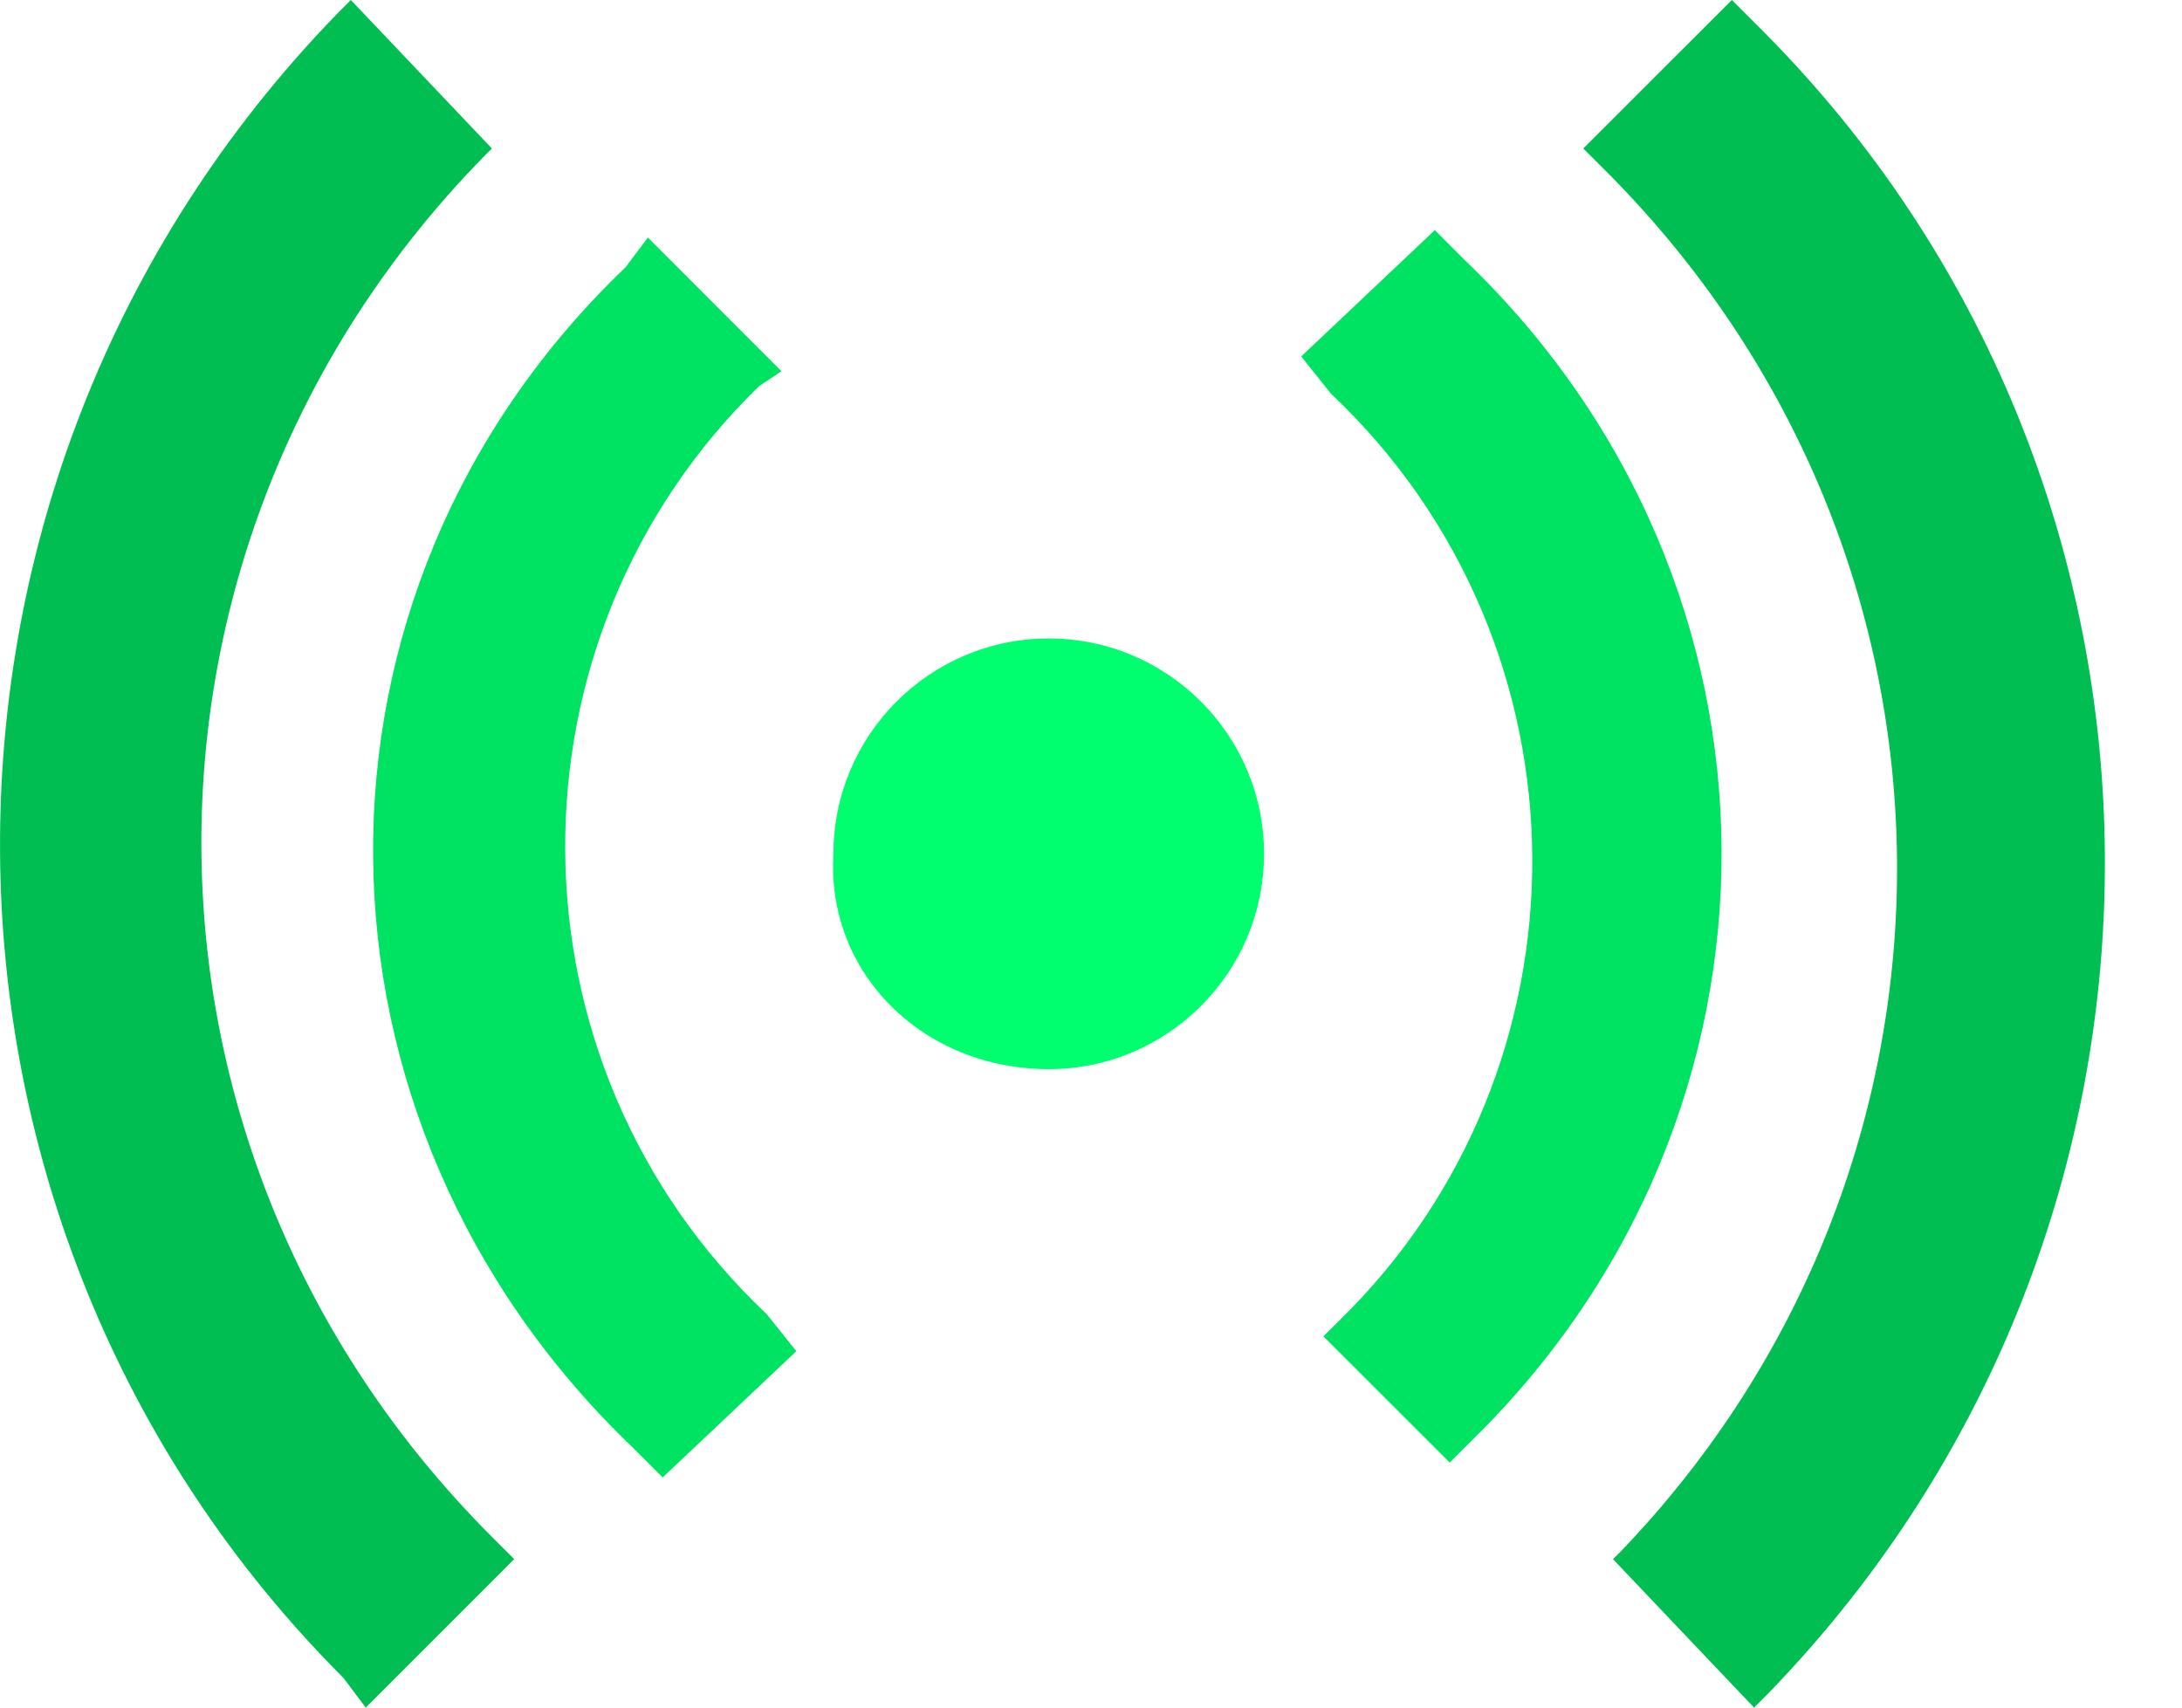
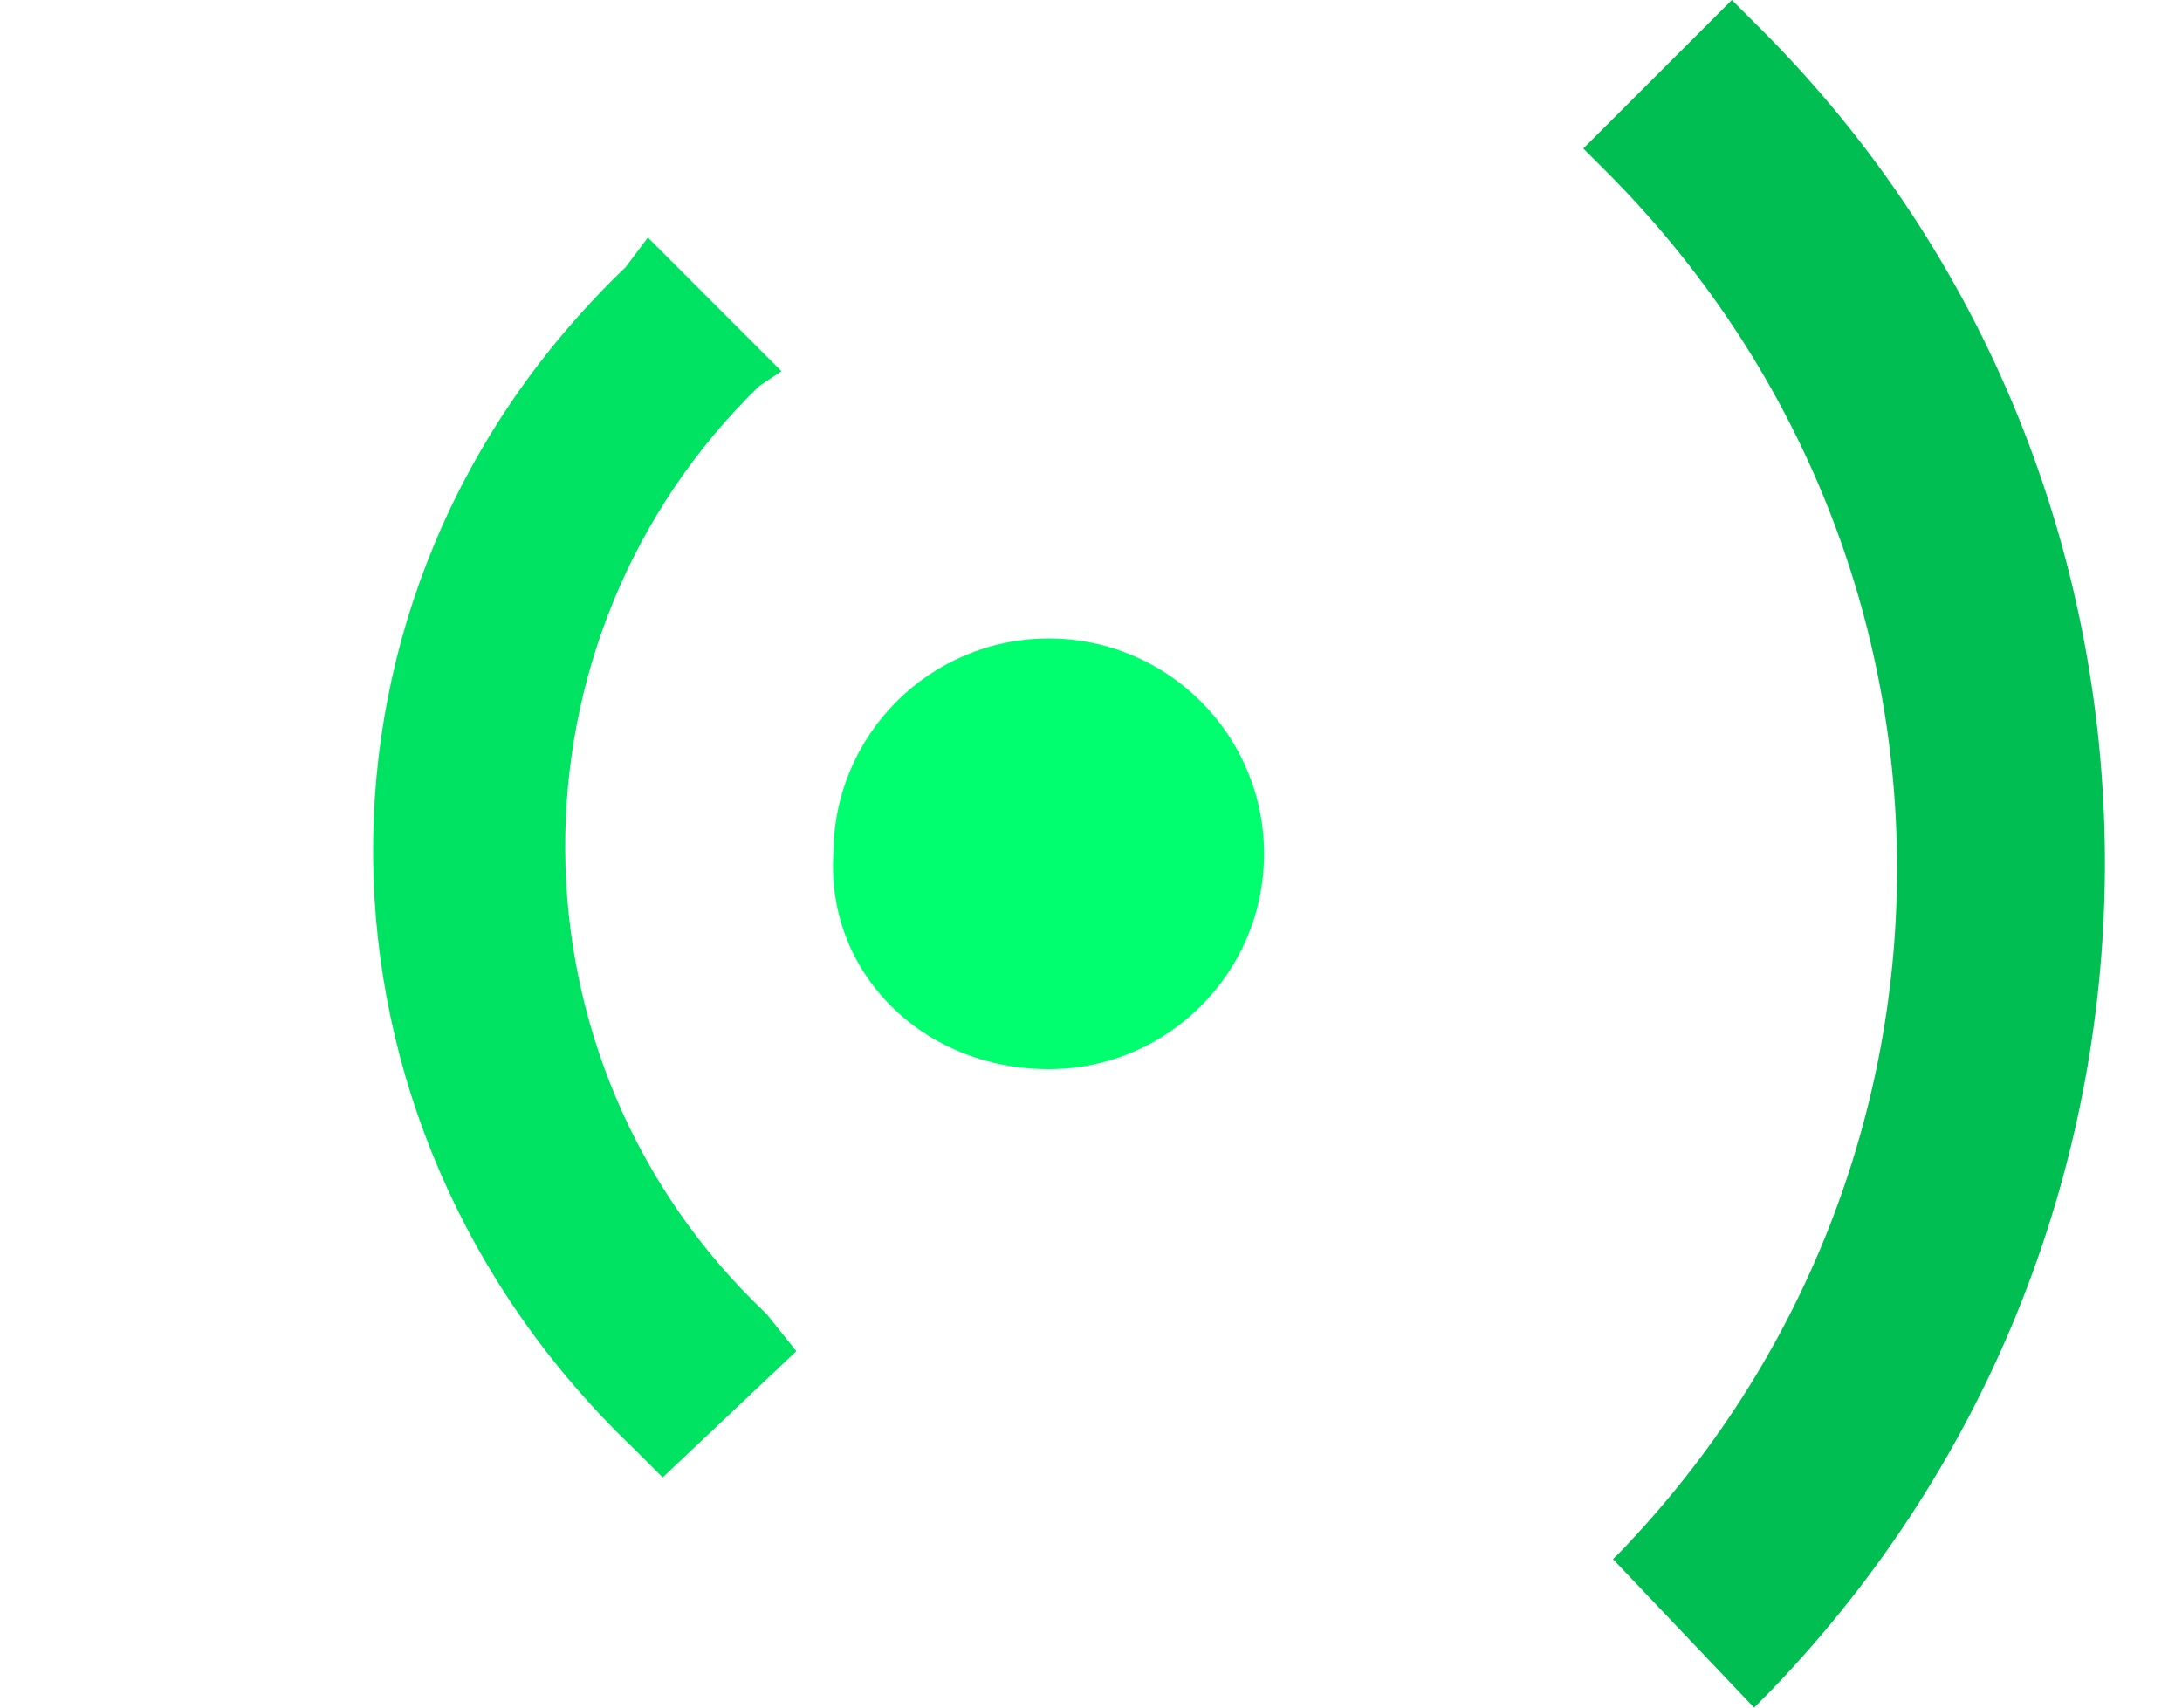
<svg xmlns="http://www.w3.org/2000/svg" width="23" height="18" viewBox="0 0 23 18" fill="none">
  <g id="Live icon">
-     <path d="M5.107 1.643L5.185 1.565L3.698 0L3.542 0.157C-1.232 5.087 -1.154 12.913 3.62 17.687L3.855 18L5.42 16.435L5.185 16.2C1.115 12.13 1.115 5.713 5.107 1.643Z" fill="#01BE53" />
    <path d="M8.081 13.852C5.263 11.191 5.263 6.73 8.002 4.07L8.237 3.913L6.829 2.504L6.594 2.817C2.994 6.261 3.072 11.817 6.672 15.261L6.985 15.574L8.394 14.243L8.081 13.852Z" fill="#00E262" />
    <path d="M11.055 11.27C12.307 11.27 13.324 10.252 13.324 9C13.324 7.748 12.307 6.73 11.055 6.73C9.802 6.73 8.785 7.748 8.785 9C8.707 10.252 9.724 11.27 11.055 11.27Z" fill="#00FF6F" />
    <path d="M17.081 16.357L17.002 16.435L18.489 18L18.646 17.843C23.42 12.913 23.341 5.087 18.568 0.313L18.255 0L16.689 1.565L16.924 1.8C20.994 5.87 20.994 12.287 17.081 16.357Z" fill="#01BE53" />
-     <path d="M14.028 4.148C16.846 6.809 16.846 11.27 14.107 13.93L13.95 14.087L15.281 15.417L15.515 15.183C19.037 11.739 19.037 6.183 15.437 2.739L15.124 2.426L13.716 3.757L14.028 4.148Z" fill="#00E262" />
  </g>
</svg>